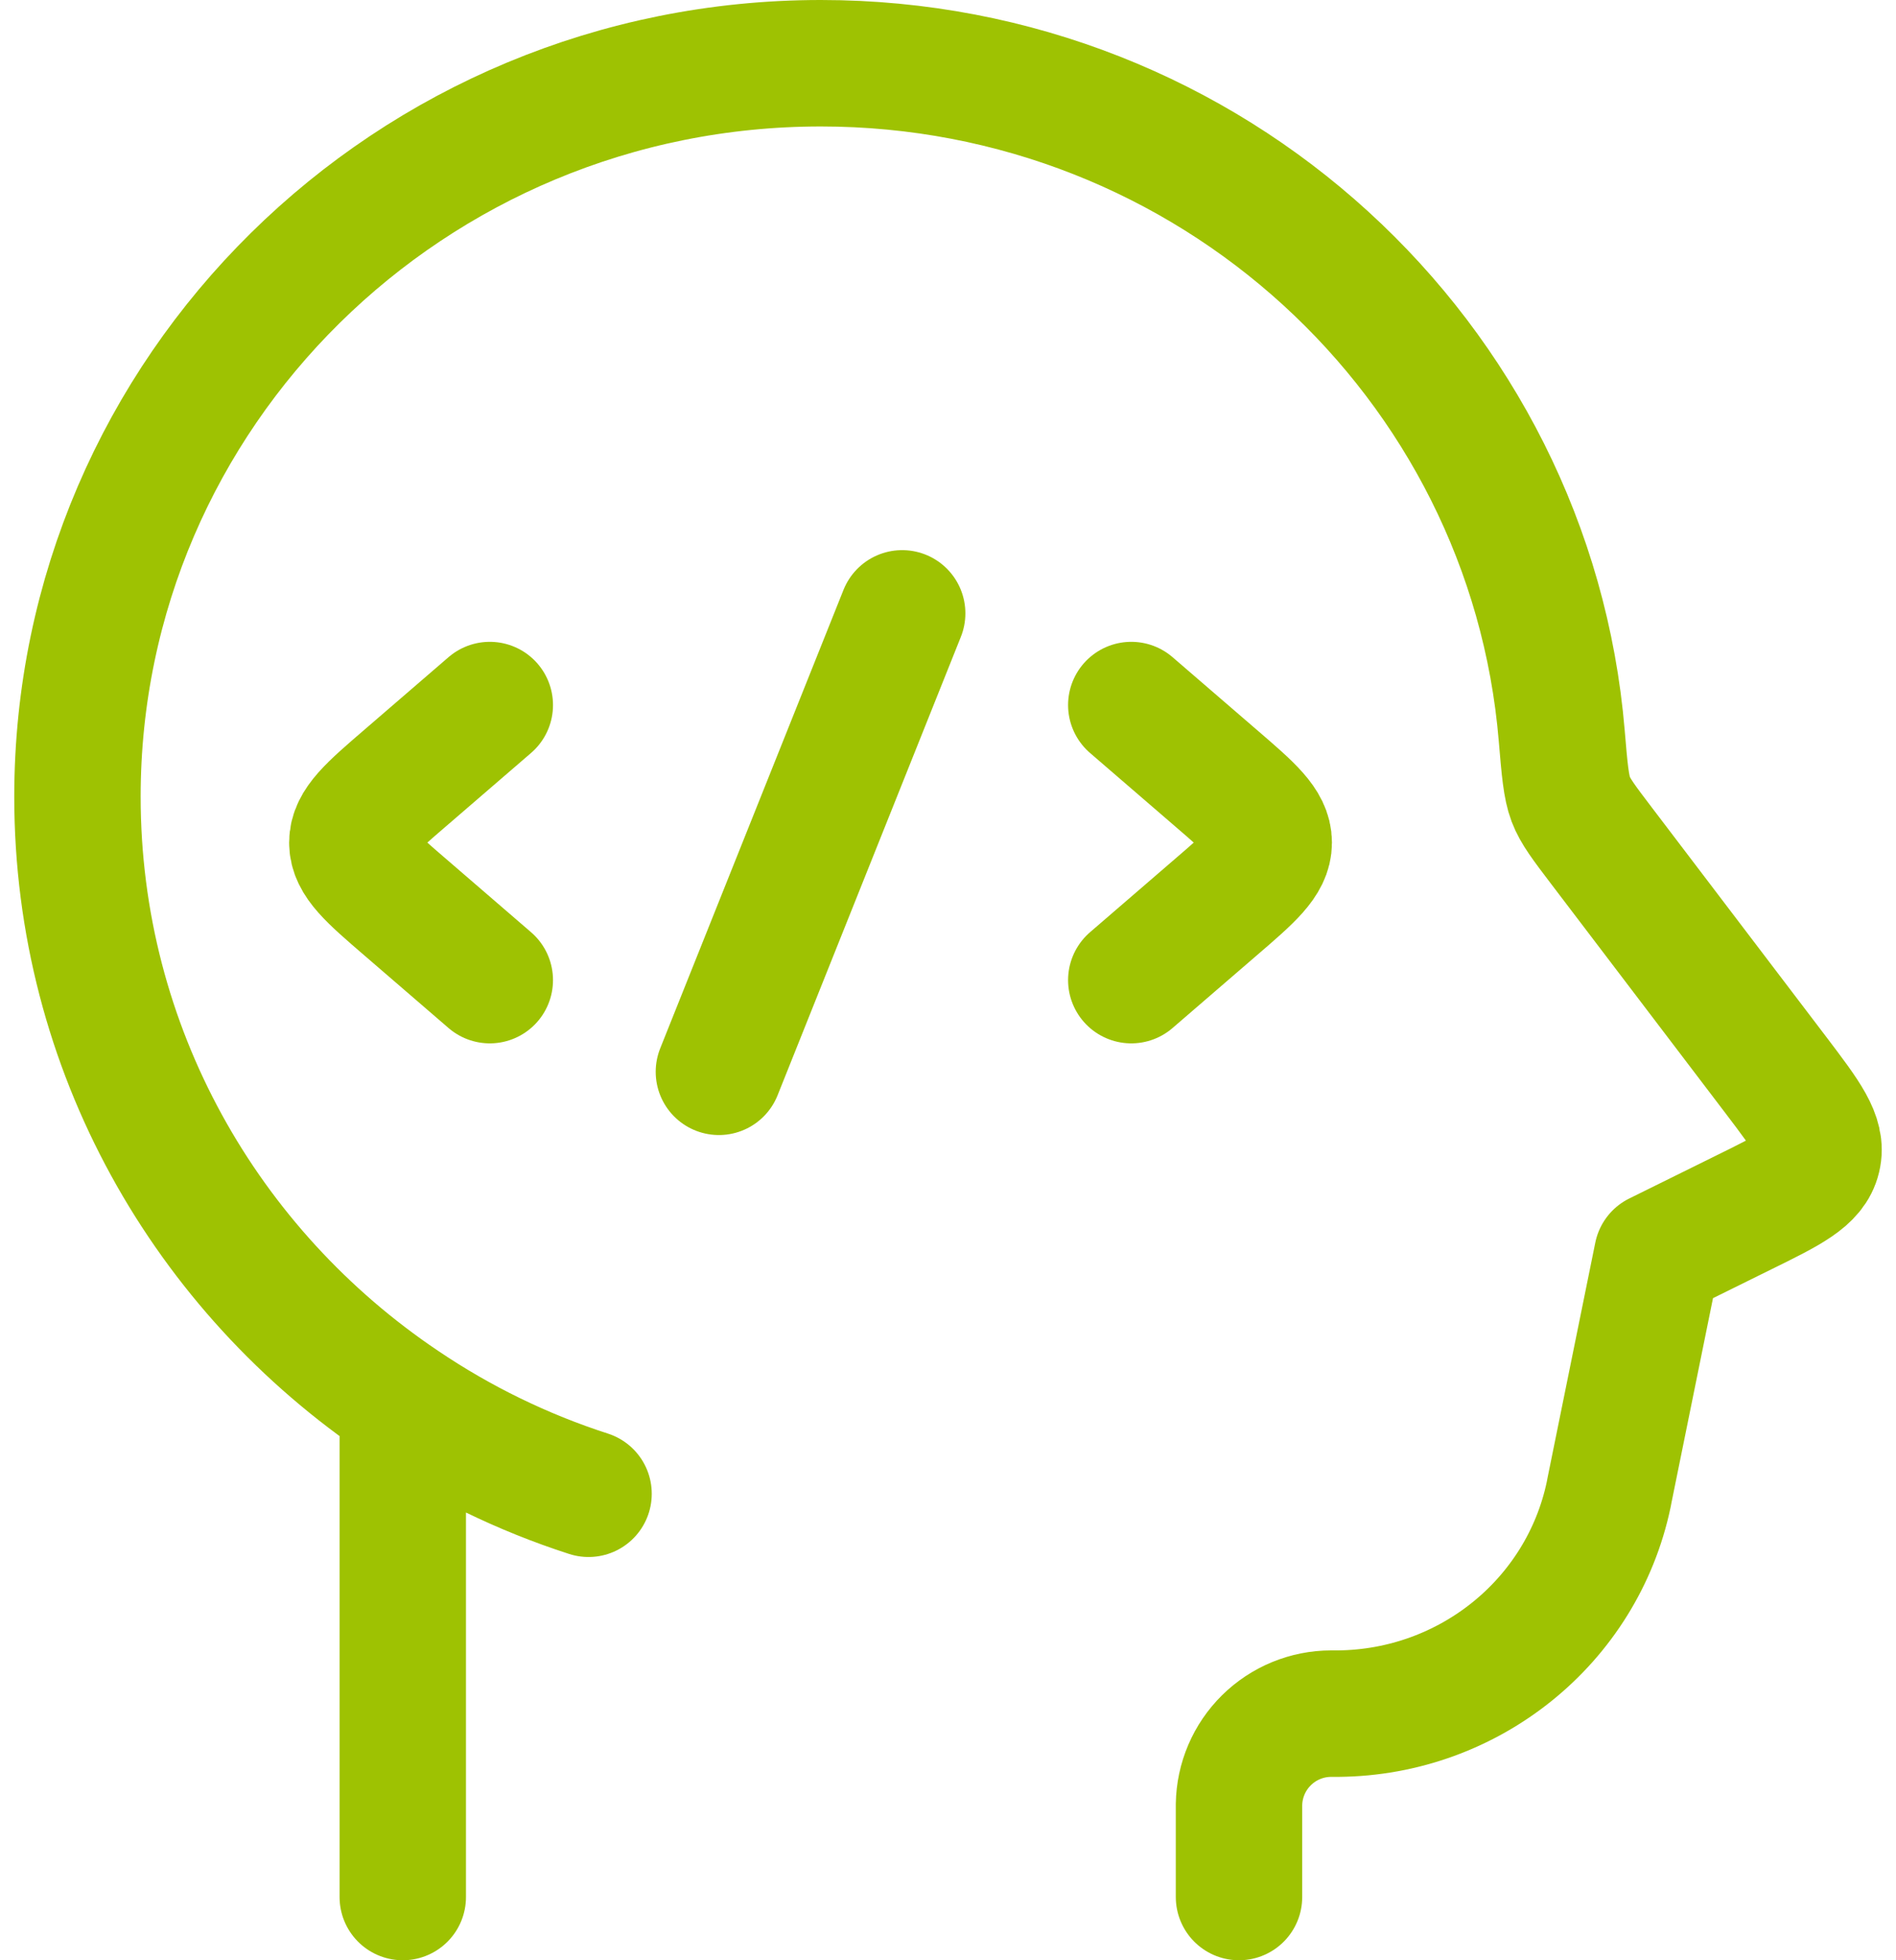
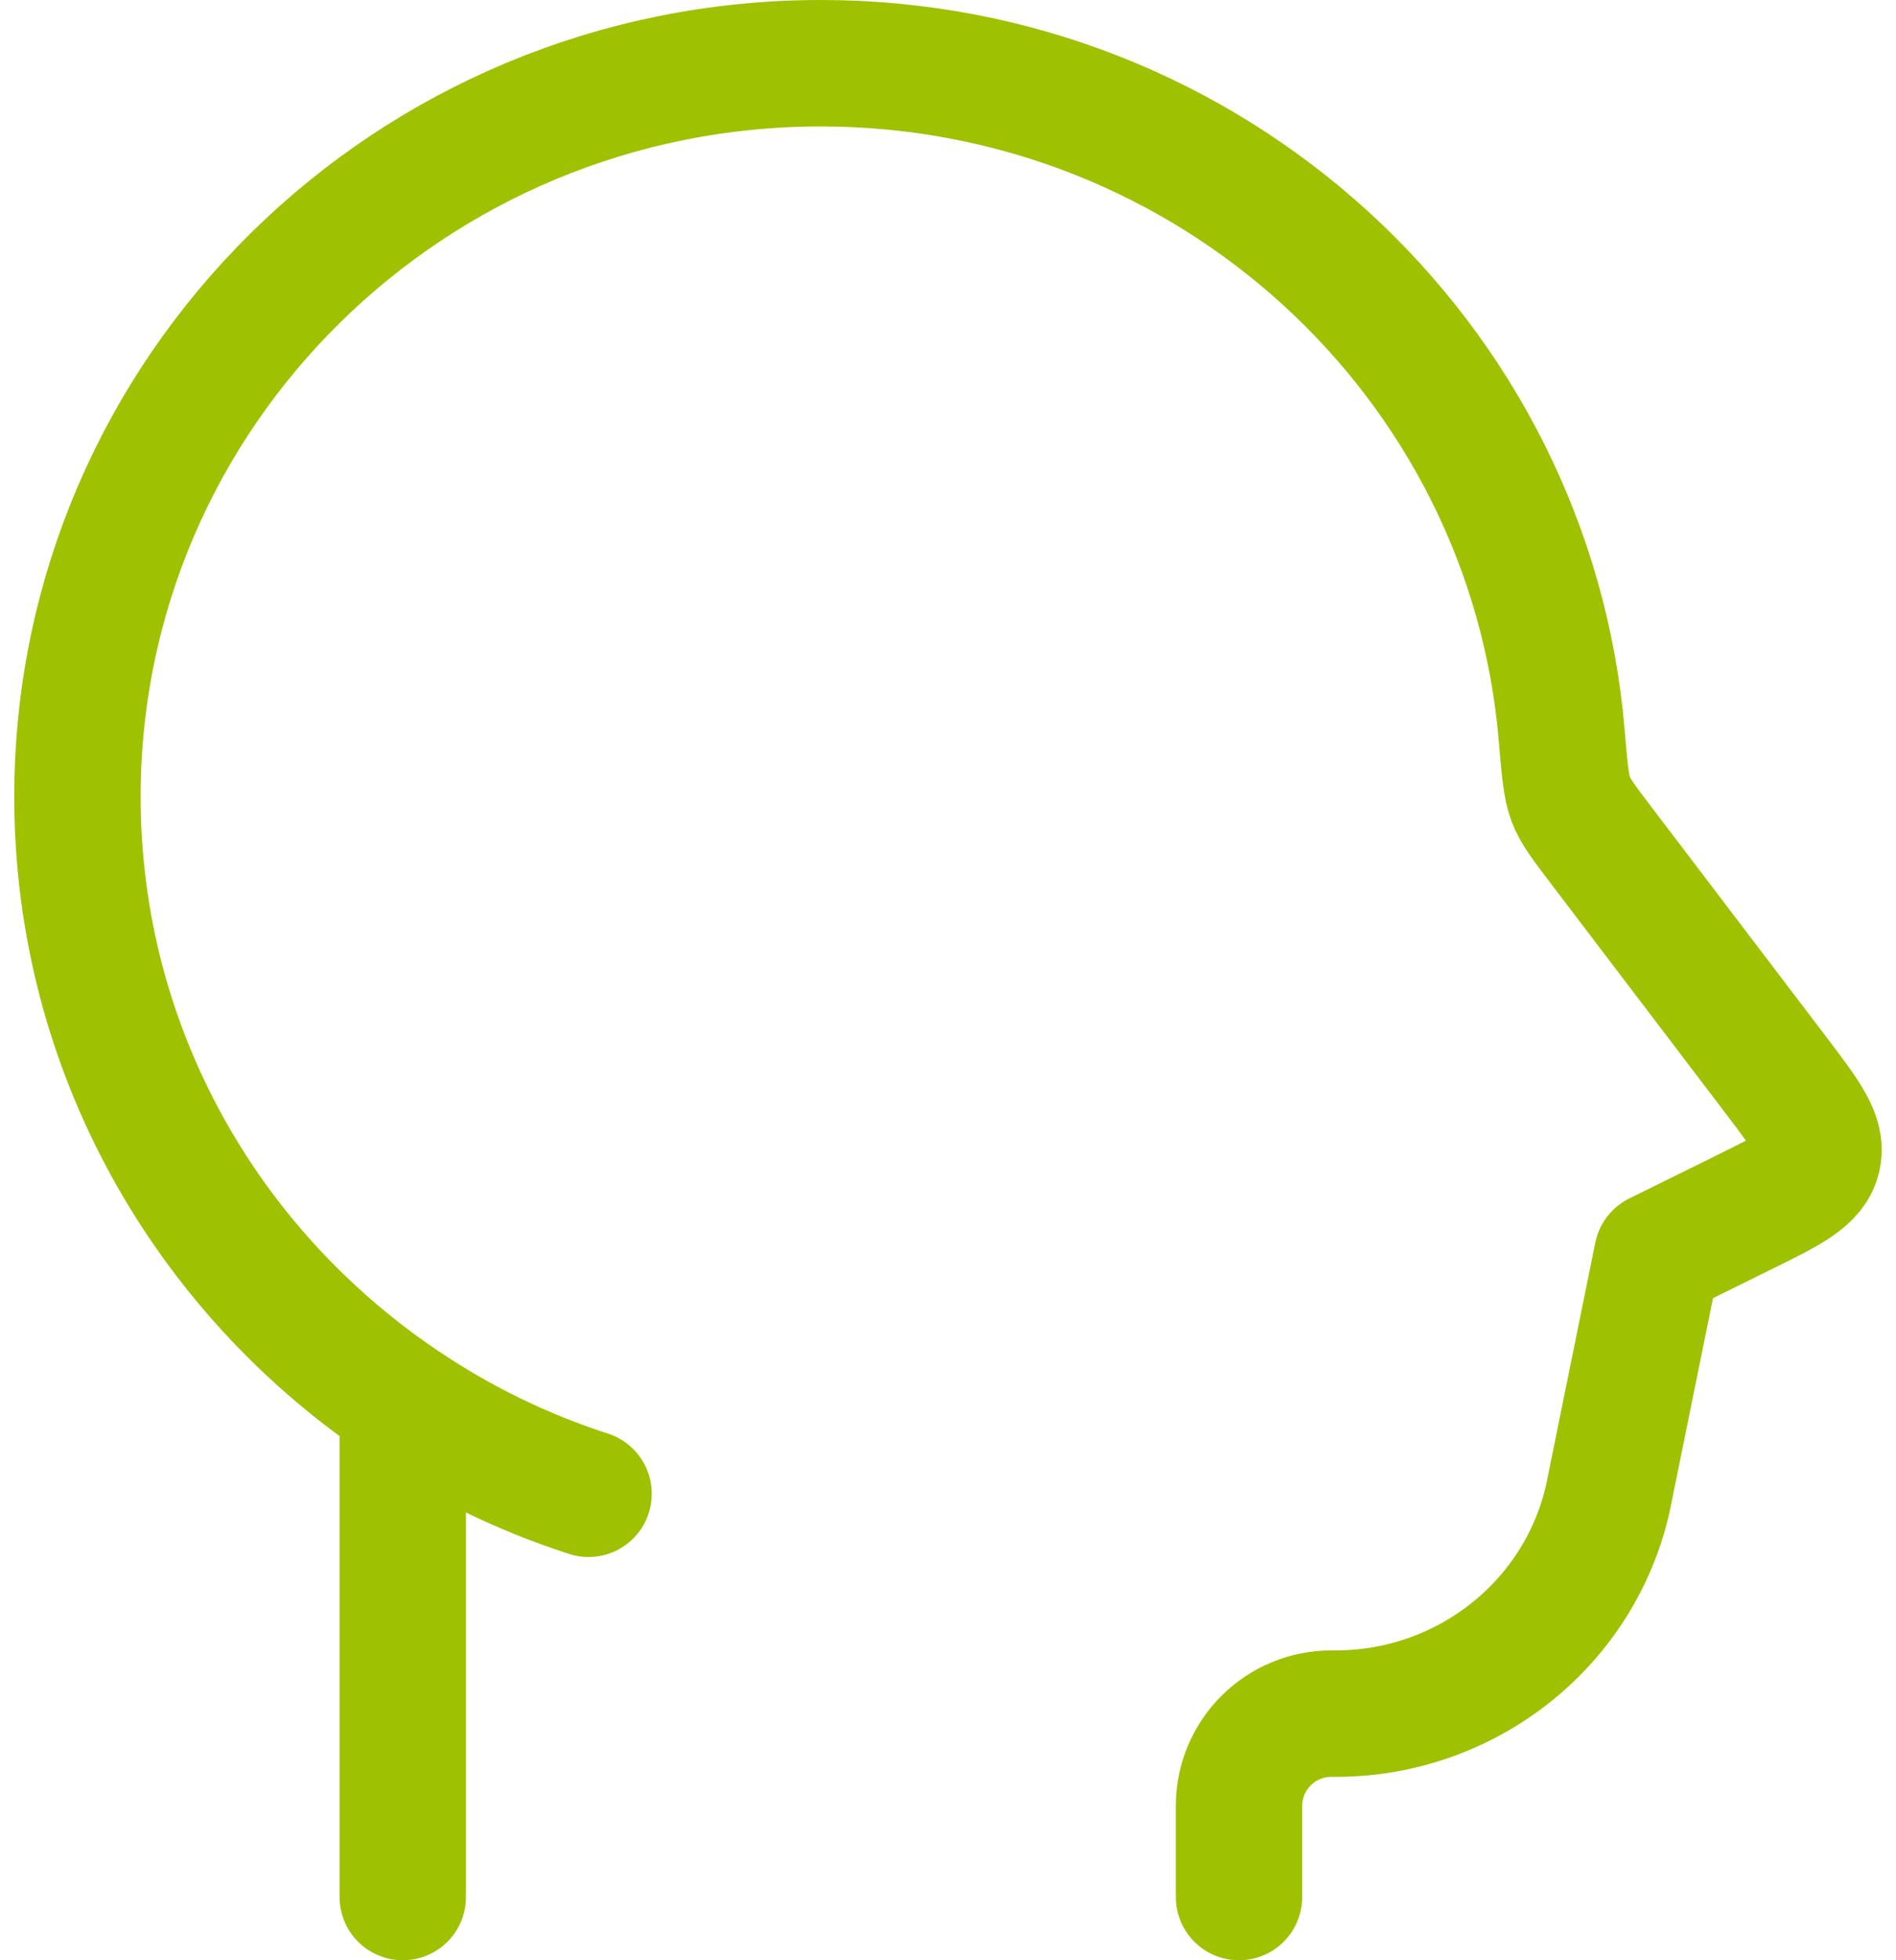
<svg xmlns="http://www.w3.org/2000/svg" width="60" height="62" viewBox="0 0 60 62" fill="none">
  <g id="Group">
    <path id="Vector" d="M39.209 60V57.074C39.221 56.309 39.533 55.578 40.078 55.041C40.623 54.503 41.358 54.201 42.123 54.2H42.341C46.493 54.165 50.06 51.283 50.907 47.275L50.936 47.124L52.444 39.7L55.17 38.354C56.635 37.635 57.363 37.273 57.519 36.614C57.679 35.953 57.189 35.309 56.211 34.019L50.678 26.746C50.127 26.021 49.852 25.661 49.707 25.278C49.562 24.895 49.512 24.35 49.422 23.269C48.425 11.358 38.31 2 25.976 2C12.984 2 2.451 12.388 2.451 25.2C2.451 33.175 6.531 40.208 12.746 44.383M12.746 44.383V60M12.746 44.383C14.561 45.61 16.54 46.574 18.625 47.246" stroke="#9EC202" stroke-width="4" stroke-linecap="round" stroke-linejoin="round" />
-     <path id="Vector_2" d="M35.8 22.3L38.468 24.6C39.591 25.565 40.15 26.05 40.15 26.65C40.15 27.25 39.591 27.735 38.468 28.7L35.8 31M15.5 22.3L12.832 24.6C11.71 25.565 11.15 26.05 11.15 26.65C11.15 27.25 11.71 27.735 12.832 28.7L15.5 31M28.55 19.4L22.75 33.9" stroke="#9EC202" stroke-width="4" stroke-linecap="round" stroke-linejoin="round" />
  </g>
</svg>